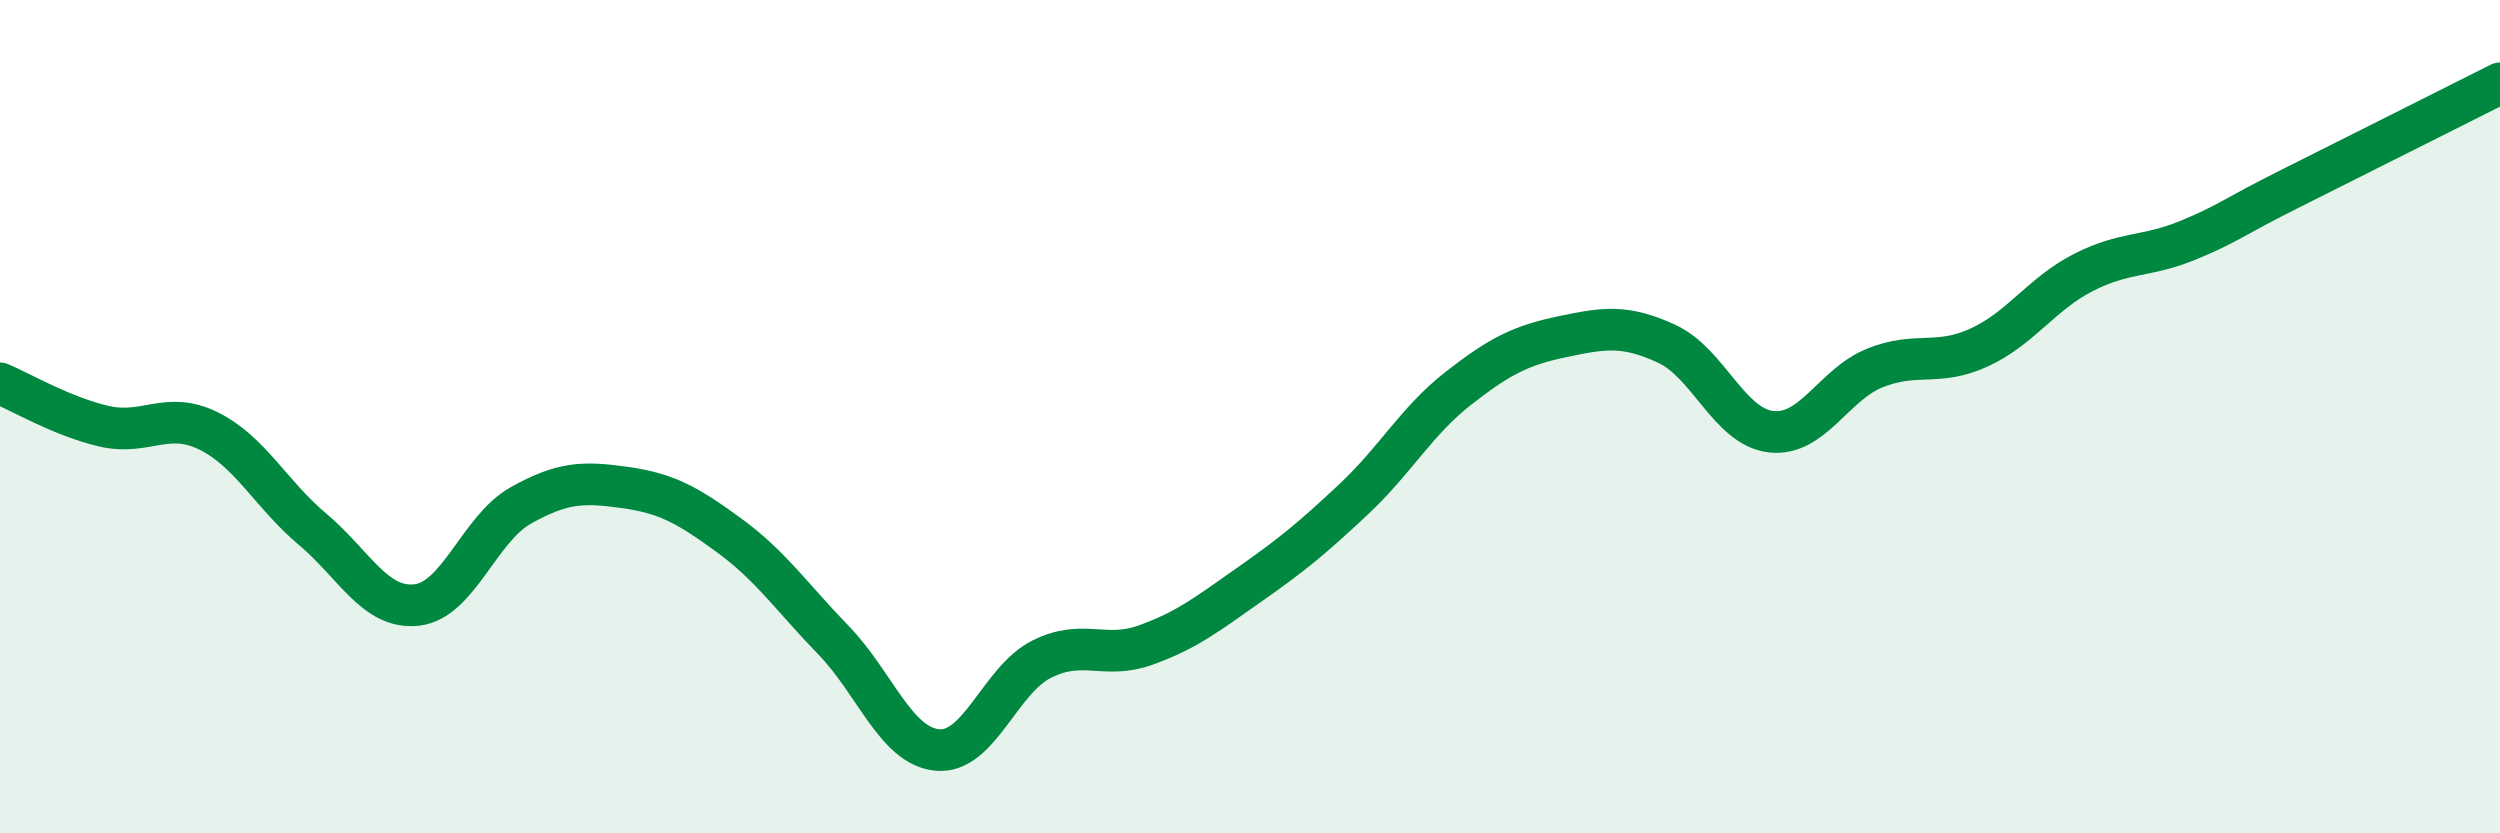
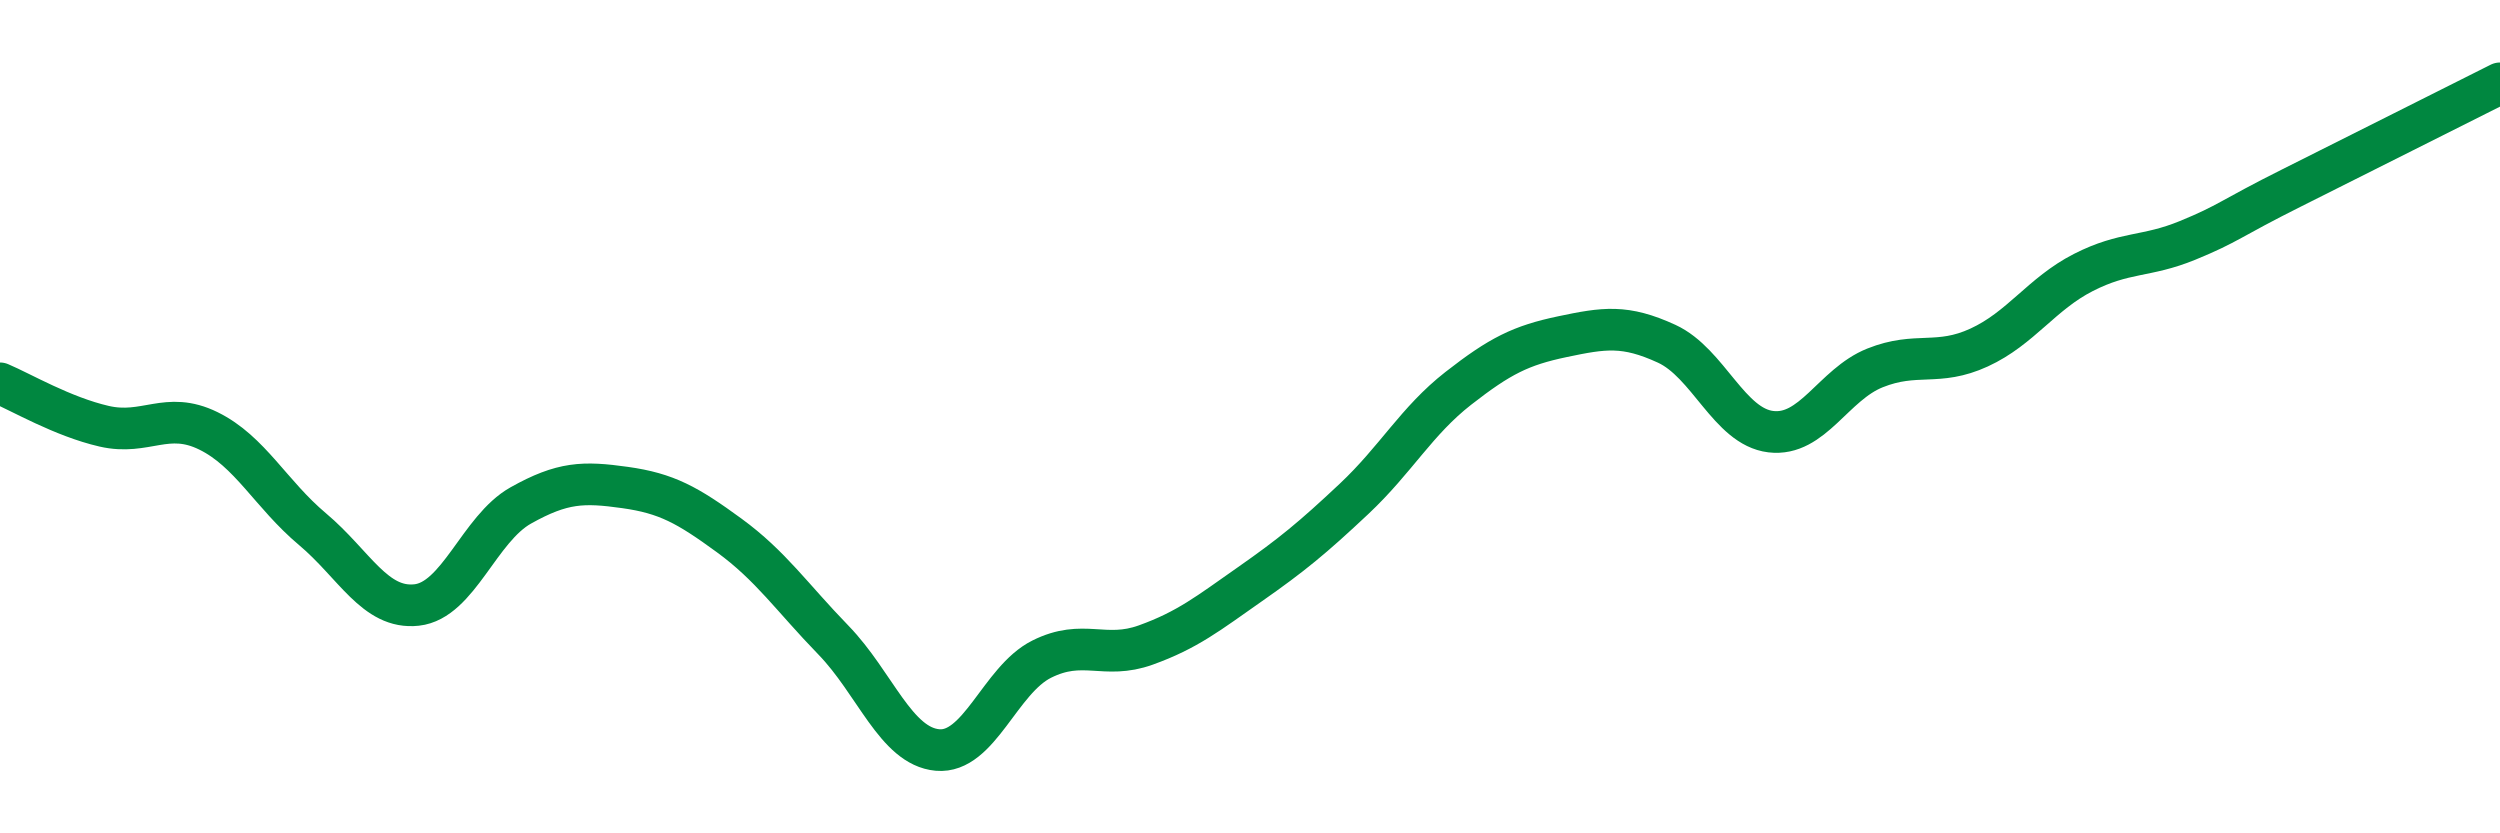
<svg xmlns="http://www.w3.org/2000/svg" width="60" height="20" viewBox="0 0 60 20">
-   <path d="M 0,9.2 C 0.5,9.41 1.5,10 2.5,10.23 C 3.5,10.46 4,9.85 5,10.34 C 6,10.83 6.5,11.86 7.5,12.7 C 8.5,13.54 9,14.63 10,14.52 C 11,14.41 11.5,12.69 12.5,12.13 C 13.5,11.57 14,11.56 15,11.7 C 16,11.84 16.5,12.12 17.5,12.85 C 18.5,13.58 19,14.33 20,15.36 C 21,16.39 21.5,17.91 22.5,18 C 23.5,18.09 24,16.32 25,15.82 C 26,15.32 26.5,15.84 27.5,15.48 C 28.5,15.12 29,14.72 30,14.02 C 31,13.32 31.5,12.91 32.5,11.97 C 33.5,11.03 34,10.1 35,9.32 C 36,8.54 36.5,8.29 37.5,8.08 C 38.5,7.87 39,7.79 40,8.25 C 41,8.71 41.5,10.24 42.5,10.36 C 43.5,10.48 44,9.23 45,8.83 C 46,8.43 46.5,8.8 47.5,8.34 C 48.5,7.88 49,7.05 50,6.54 C 51,6.03 51.5,6.18 52.5,5.77 C 53.5,5.36 53.5,5.26 55,4.51 C 56.5,3.76 59,2.5 60,2L60 20L0 20Z" fill="#008740" opacity="0.1" stroke-linecap="round" stroke-linejoin="round" />
  <path d="M 0,9.2 C 0.5,9.41 1.5,10 2.5,10.23 C 3.5,10.46 4,9.85 5,10.34 C 6,10.83 6.5,11.86 7.5,12.7 C 8.5,13.54 9,14.63 10,14.52 C 11,14.41 11.5,12.69 12.5,12.13 C 13.5,11.57 14,11.56 15,11.7 C 16,11.84 16.5,12.12 17.5,12.85 C 18.5,13.58 19,14.33 20,15.36 C 21,16.39 21.5,17.91 22.5,18 C 23.5,18.09 24,16.32 25,15.82 C 26,15.32 26.5,15.84 27.5,15.48 C 28.5,15.12 29,14.72 30,14.02 C 31,13.32 31.5,12.91 32.5,11.97 C 33.5,11.03 34,10.1 35,9.32 C 36,8.54 36.5,8.29 37.5,8.08 C 38.5,7.87 39,7.79 40,8.25 C 41,8.71 41.5,10.24 42.5,10.36 C 43.5,10.48 44,9.23 45,8.83 C 46,8.43 46.5,8.8 47.5,8.34 C 48.5,7.88 49,7.05 50,6.54 C 51,6.03 51.5,6.18 52.5,5.77 C 53.5,5.36 53.5,5.26 55,4.51 C 56.5,3.76 59,2.5 60,2" stroke="#008740" stroke-width="1" fill="none" stroke-linecap="round" stroke-linejoin="round" />
</svg>